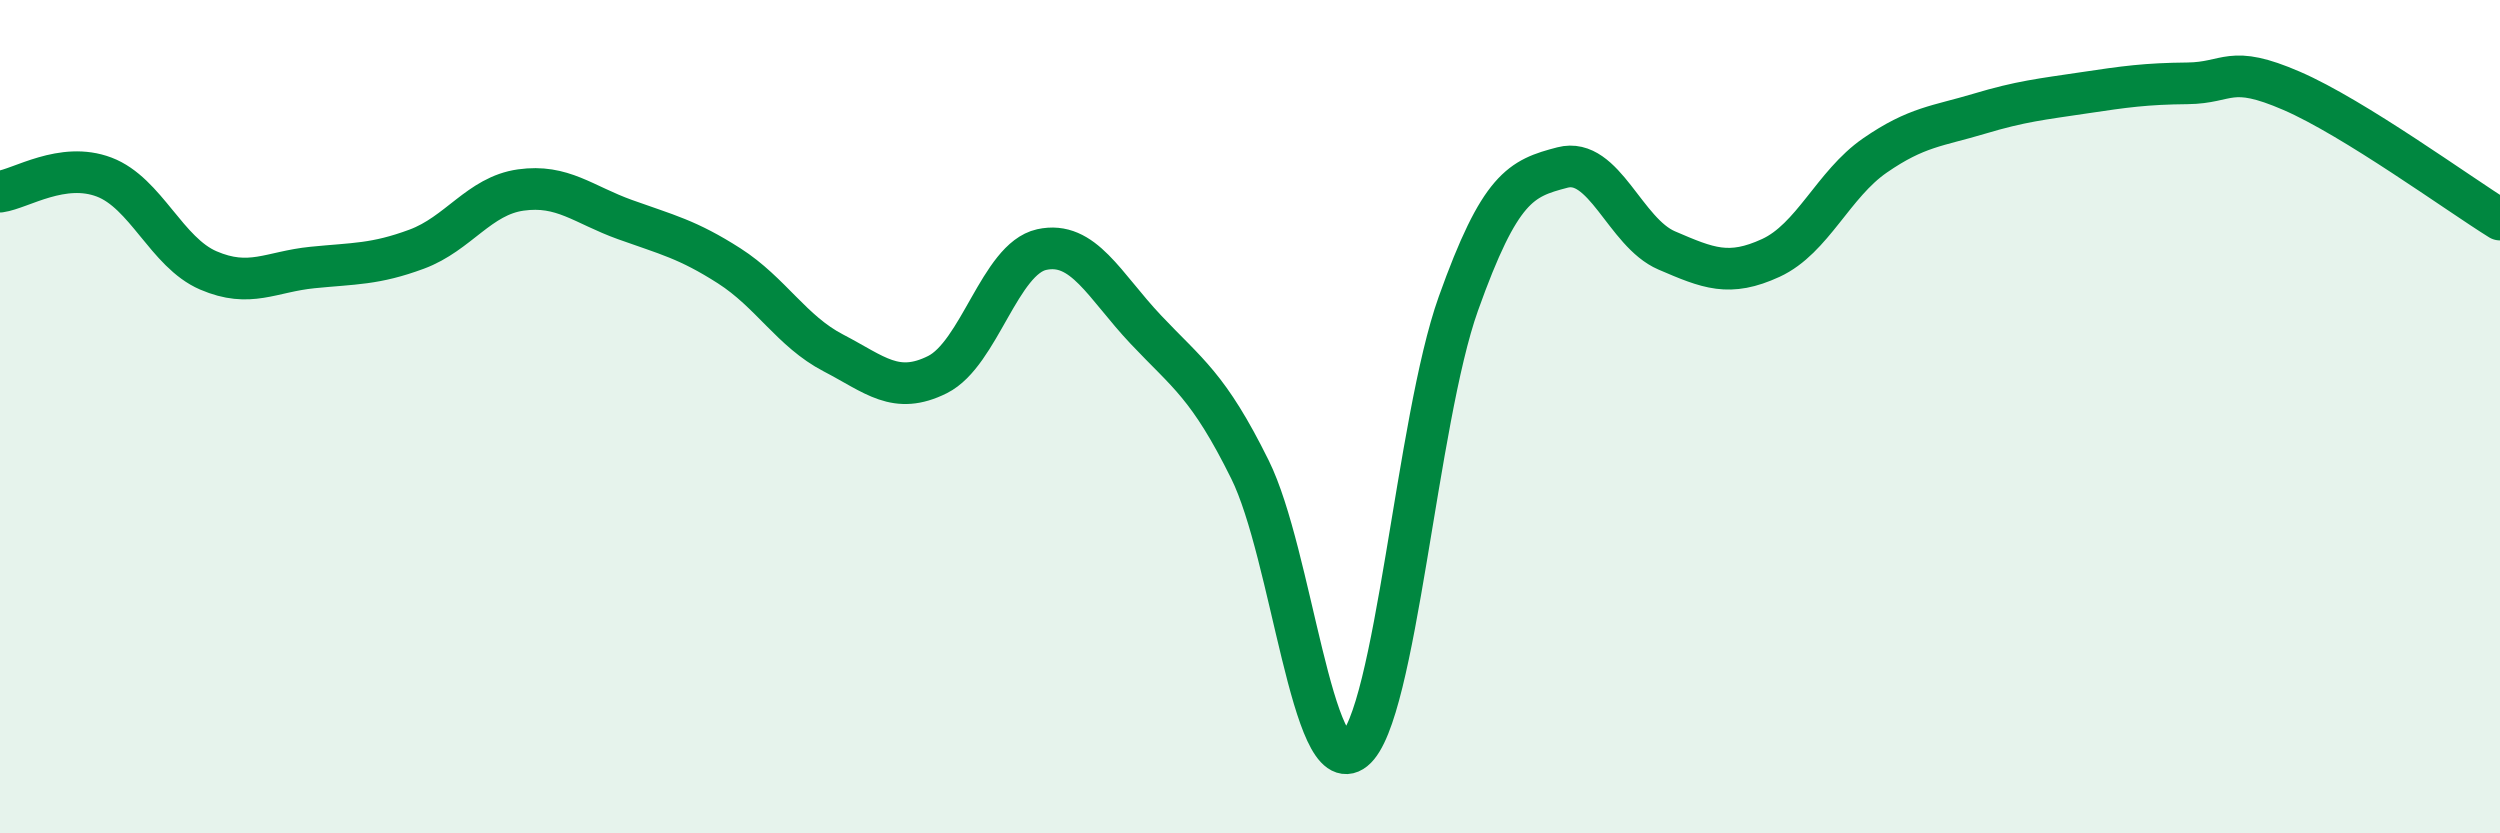
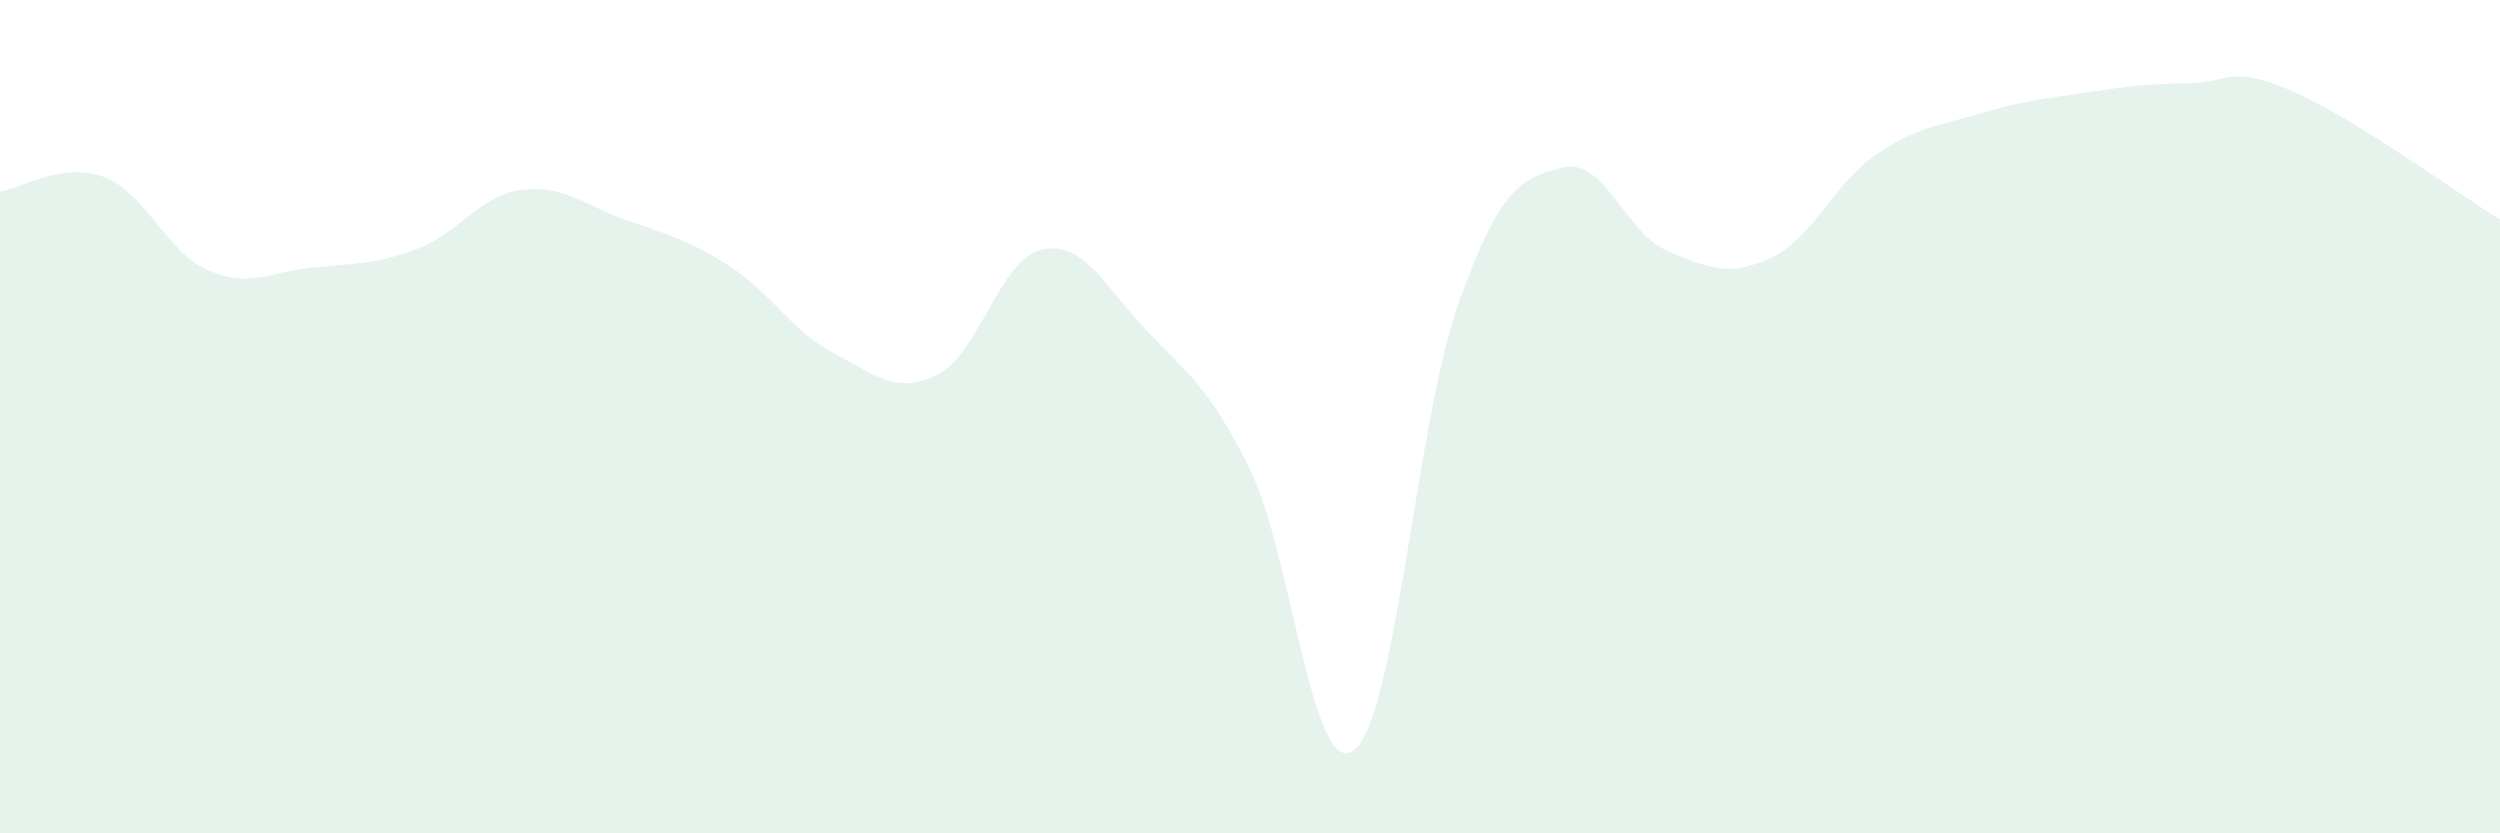
<svg xmlns="http://www.w3.org/2000/svg" width="60" height="20" viewBox="0 0 60 20">
  <path d="M 0,4.6 C 0.5,4.53 1.5,3.87 2.5,4.25 C 3.5,4.63 4,6.06 5,6.49 C 6,6.92 6.5,6.52 7.5,6.42 C 8.5,6.32 9,6.35 10,5.98 C 11,5.61 11.5,4.7 12.5,4.56 C 13.5,4.42 14,4.91 15,5.27 C 16,5.63 16.5,5.74 17.5,6.38 C 18.5,7.02 19,7.95 20,8.47 C 21,8.99 21.5,9.49 22.5,8.99 C 23.5,8.49 24,6.21 25,5.99 C 26,5.77 26.5,6.85 27.5,7.91 C 28.5,8.97 29,9.25 30,11.27 C 31,13.29 31.5,18.8 32.5,18 C 33.5,17.2 34,10.09 35,7.29 C 36,4.49 36.5,4.28 37.5,4.02 C 38.5,3.76 39,5.58 40,6.01 C 41,6.44 41.5,6.65 42.5,6.19 C 43.5,5.73 44,4.42 45,3.73 C 46,3.04 46.5,3.03 47.5,2.73 C 48.5,2.43 49,2.38 50,2.23 C 51,2.08 51.5,2.01 52.5,2 C 53.5,1.99 53.5,1.53 55,2.18 C 56.5,2.83 59,4.65 60,5.27L60 20L0 20Z" fill="#008740" opacity="0.1" stroke-linecap="round" stroke-linejoin="round" />
-   <path d="M 0,4.6 C 0.5,4.53 1.5,3.87 2.5,4.25 C 3.5,4.63 4,6.06 5,6.49 C 6,6.92 6.5,6.52 7.5,6.42 C 8.5,6.32 9,6.35 10,5.98 C 11,5.61 11.5,4.7 12.5,4.56 C 13.5,4.42 14,4.91 15,5.27 C 16,5.63 16.5,5.74 17.5,6.38 C 18.5,7.02 19,7.95 20,8.47 C 21,8.99 21.5,9.49 22.5,8.99 C 23.5,8.49 24,6.21 25,5.99 C 26,5.77 26.5,6.85 27.5,7.91 C 28.5,8.97 29,9.25 30,11.27 C 31,13.29 31.5,18.8 32.5,18 C 33.5,17.2 34,10.09 35,7.29 C 36,4.49 36.5,4.28 37.5,4.02 C 38.5,3.76 39,5.58 40,6.01 C 41,6.44 41.5,6.65 42.5,6.19 C 43.5,5.73 44,4.42 45,3.73 C 46,3.04 46.5,3.03 47.5,2.73 C 48.5,2.43 49,2.38 50,2.23 C 51,2.08 51.5,2.01 52.5,2 C 53.5,1.99 53.5,1.53 55,2.18 C 56.5,2.83 59,4.65 60,5.27" stroke="#008740" stroke-width="1" fill="none" stroke-linecap="round" stroke-linejoin="round" />
</svg>